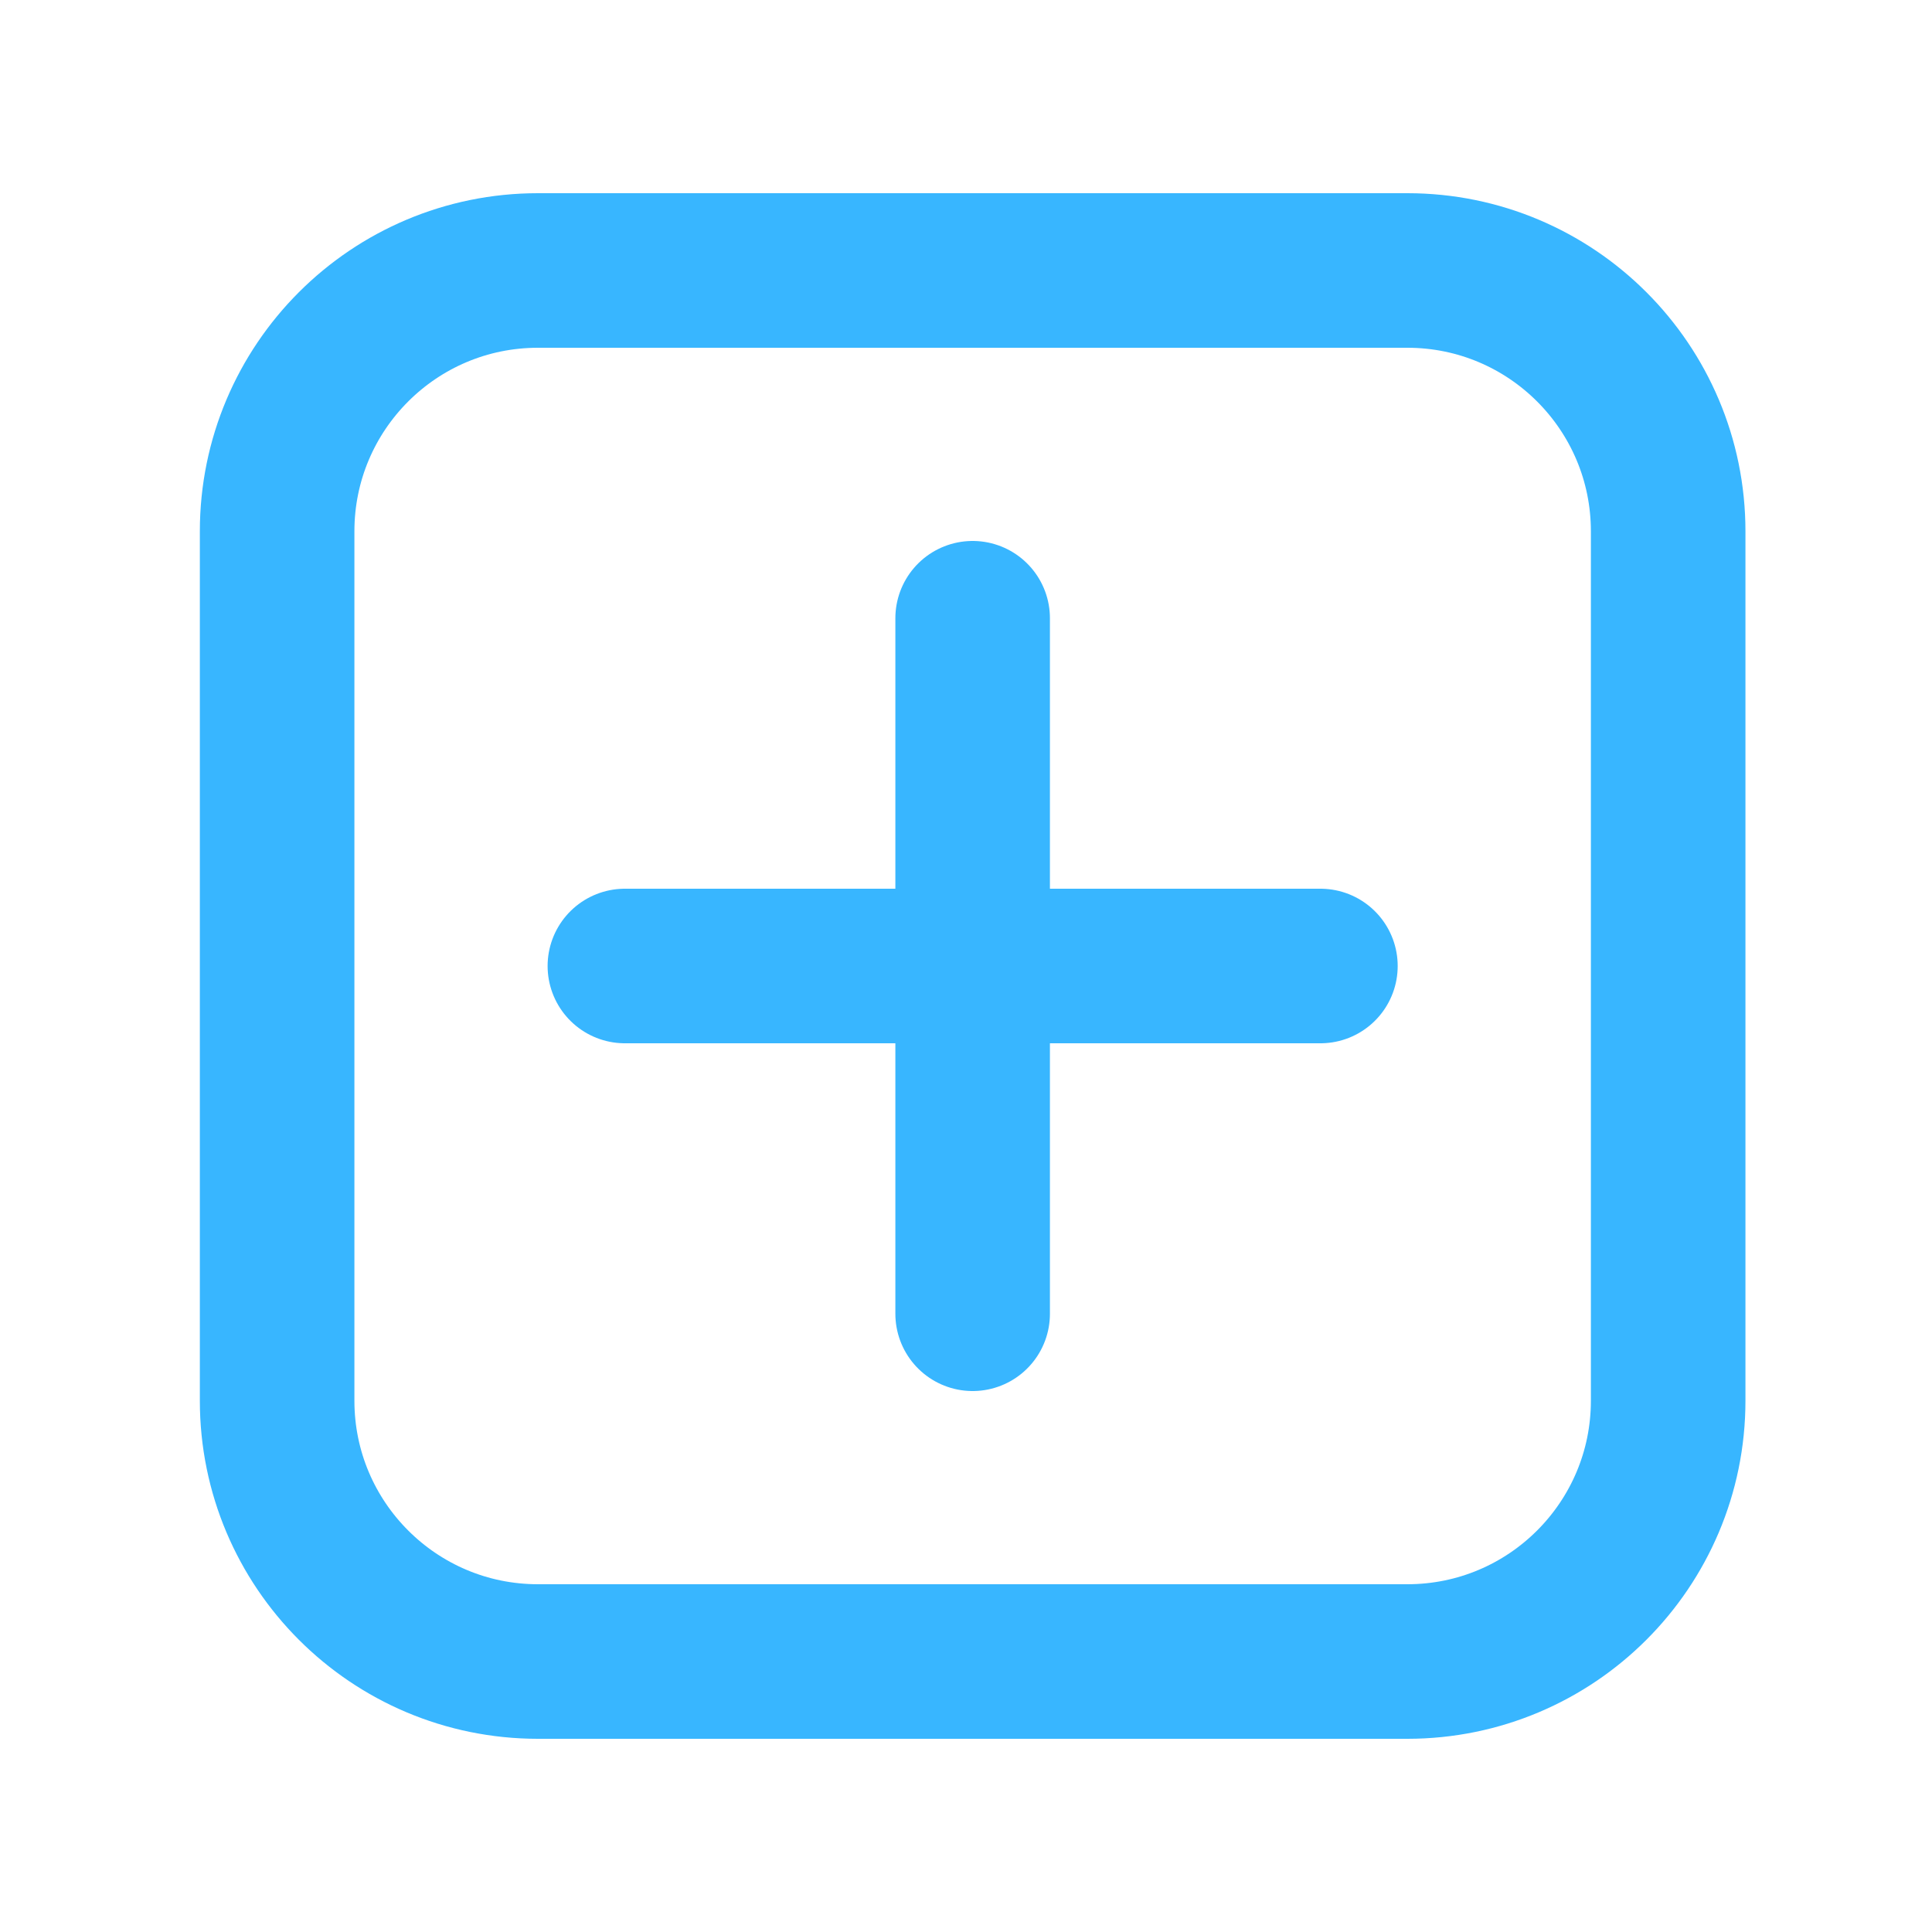
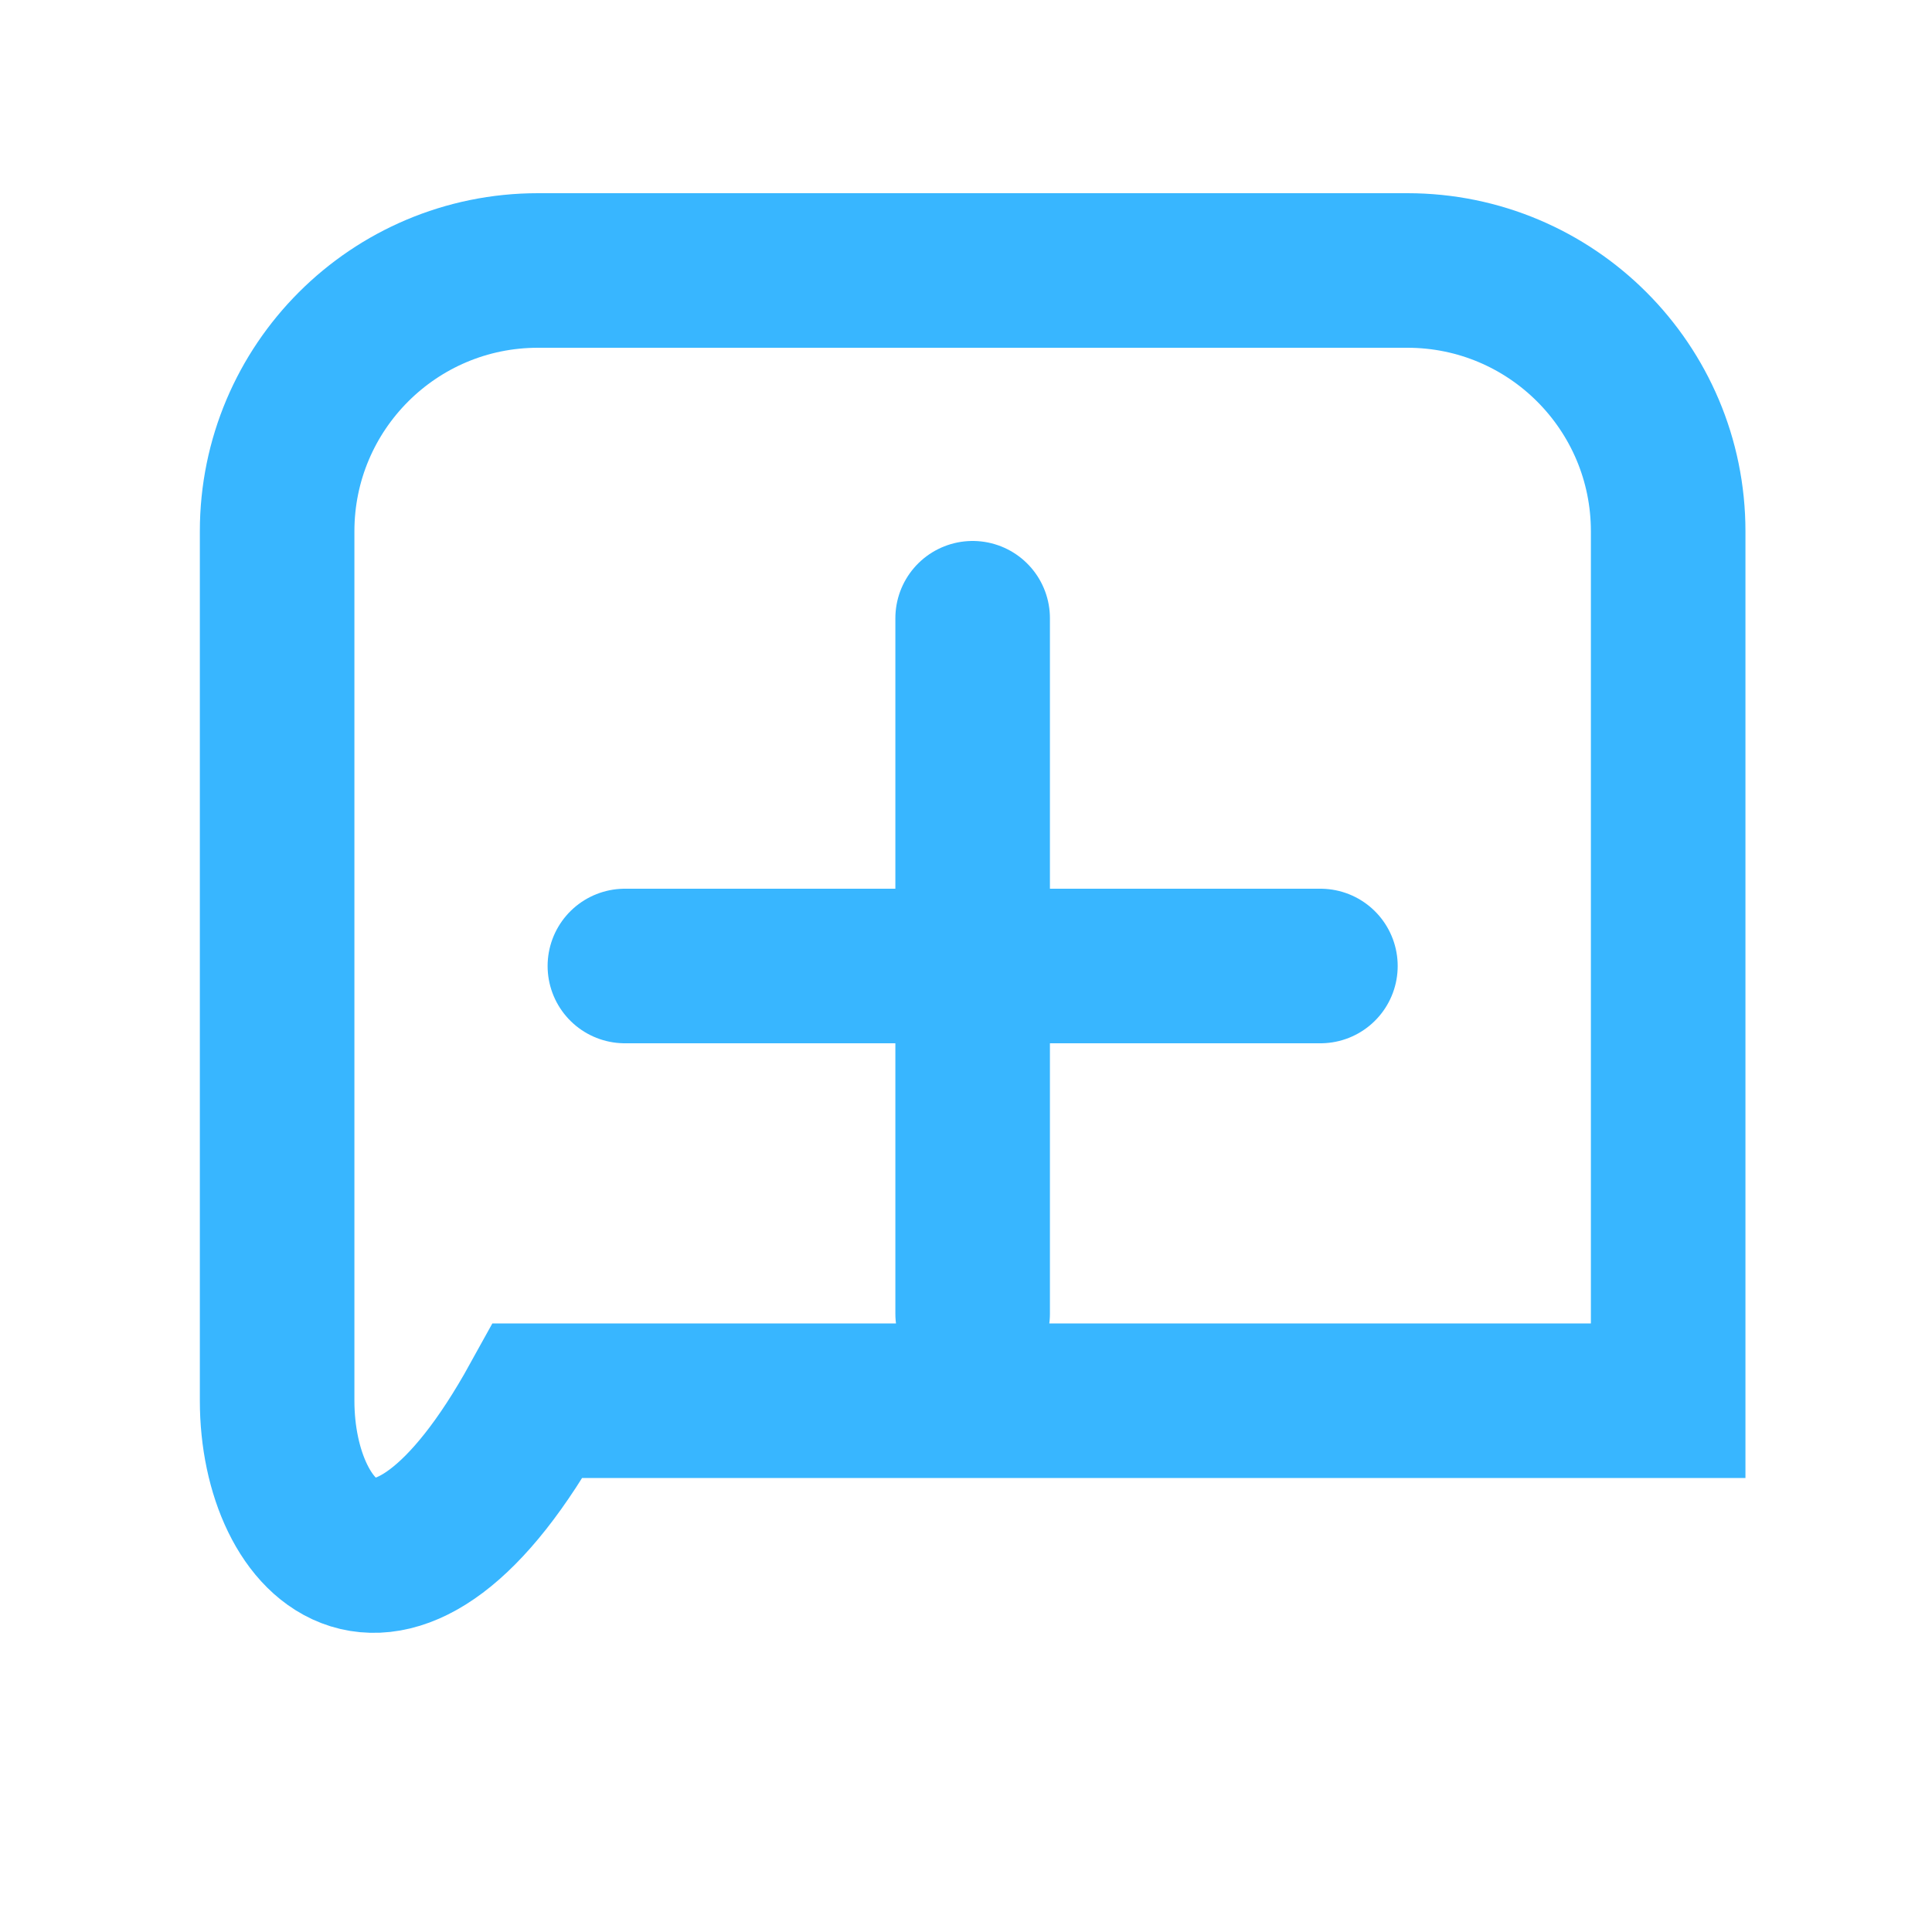
<svg xmlns="http://www.w3.org/2000/svg" width="25" height="25" viewBox="0 0 25 25" fill="none">
-   <path d="M12.586 8L12.586 12.5M12.586 12.5V17M12.586 12.5H17.086M12.586 12.5H8.086M21.586 6.875L21.586 18.125C21.586 19.989 20.075 21.5 18.211 21.5H6.961C5.097 21.5 3.586 19.989 3.586 18.125V6.875C3.586 5.011 5.097 3.5 6.961 3.5H18.211C20.075 3.5 21.586 5.011 21.586 6.875Z" stroke="#38B6FF" stroke-width="2" stroke-linecap="round" />
+   <path d="M12.586 8L12.586 12.5M12.586 12.5V17M12.586 12.5H17.086M12.586 12.5H8.086M21.586 6.875L21.586 18.125H6.961C5.097 21.5 3.586 19.989 3.586 18.125V6.875C3.586 5.011 5.097 3.5 6.961 3.5H18.211C20.075 3.5 21.586 5.011 21.586 6.875Z" stroke="#38B6FF" stroke-width="2" stroke-linecap="round" />
</svg>